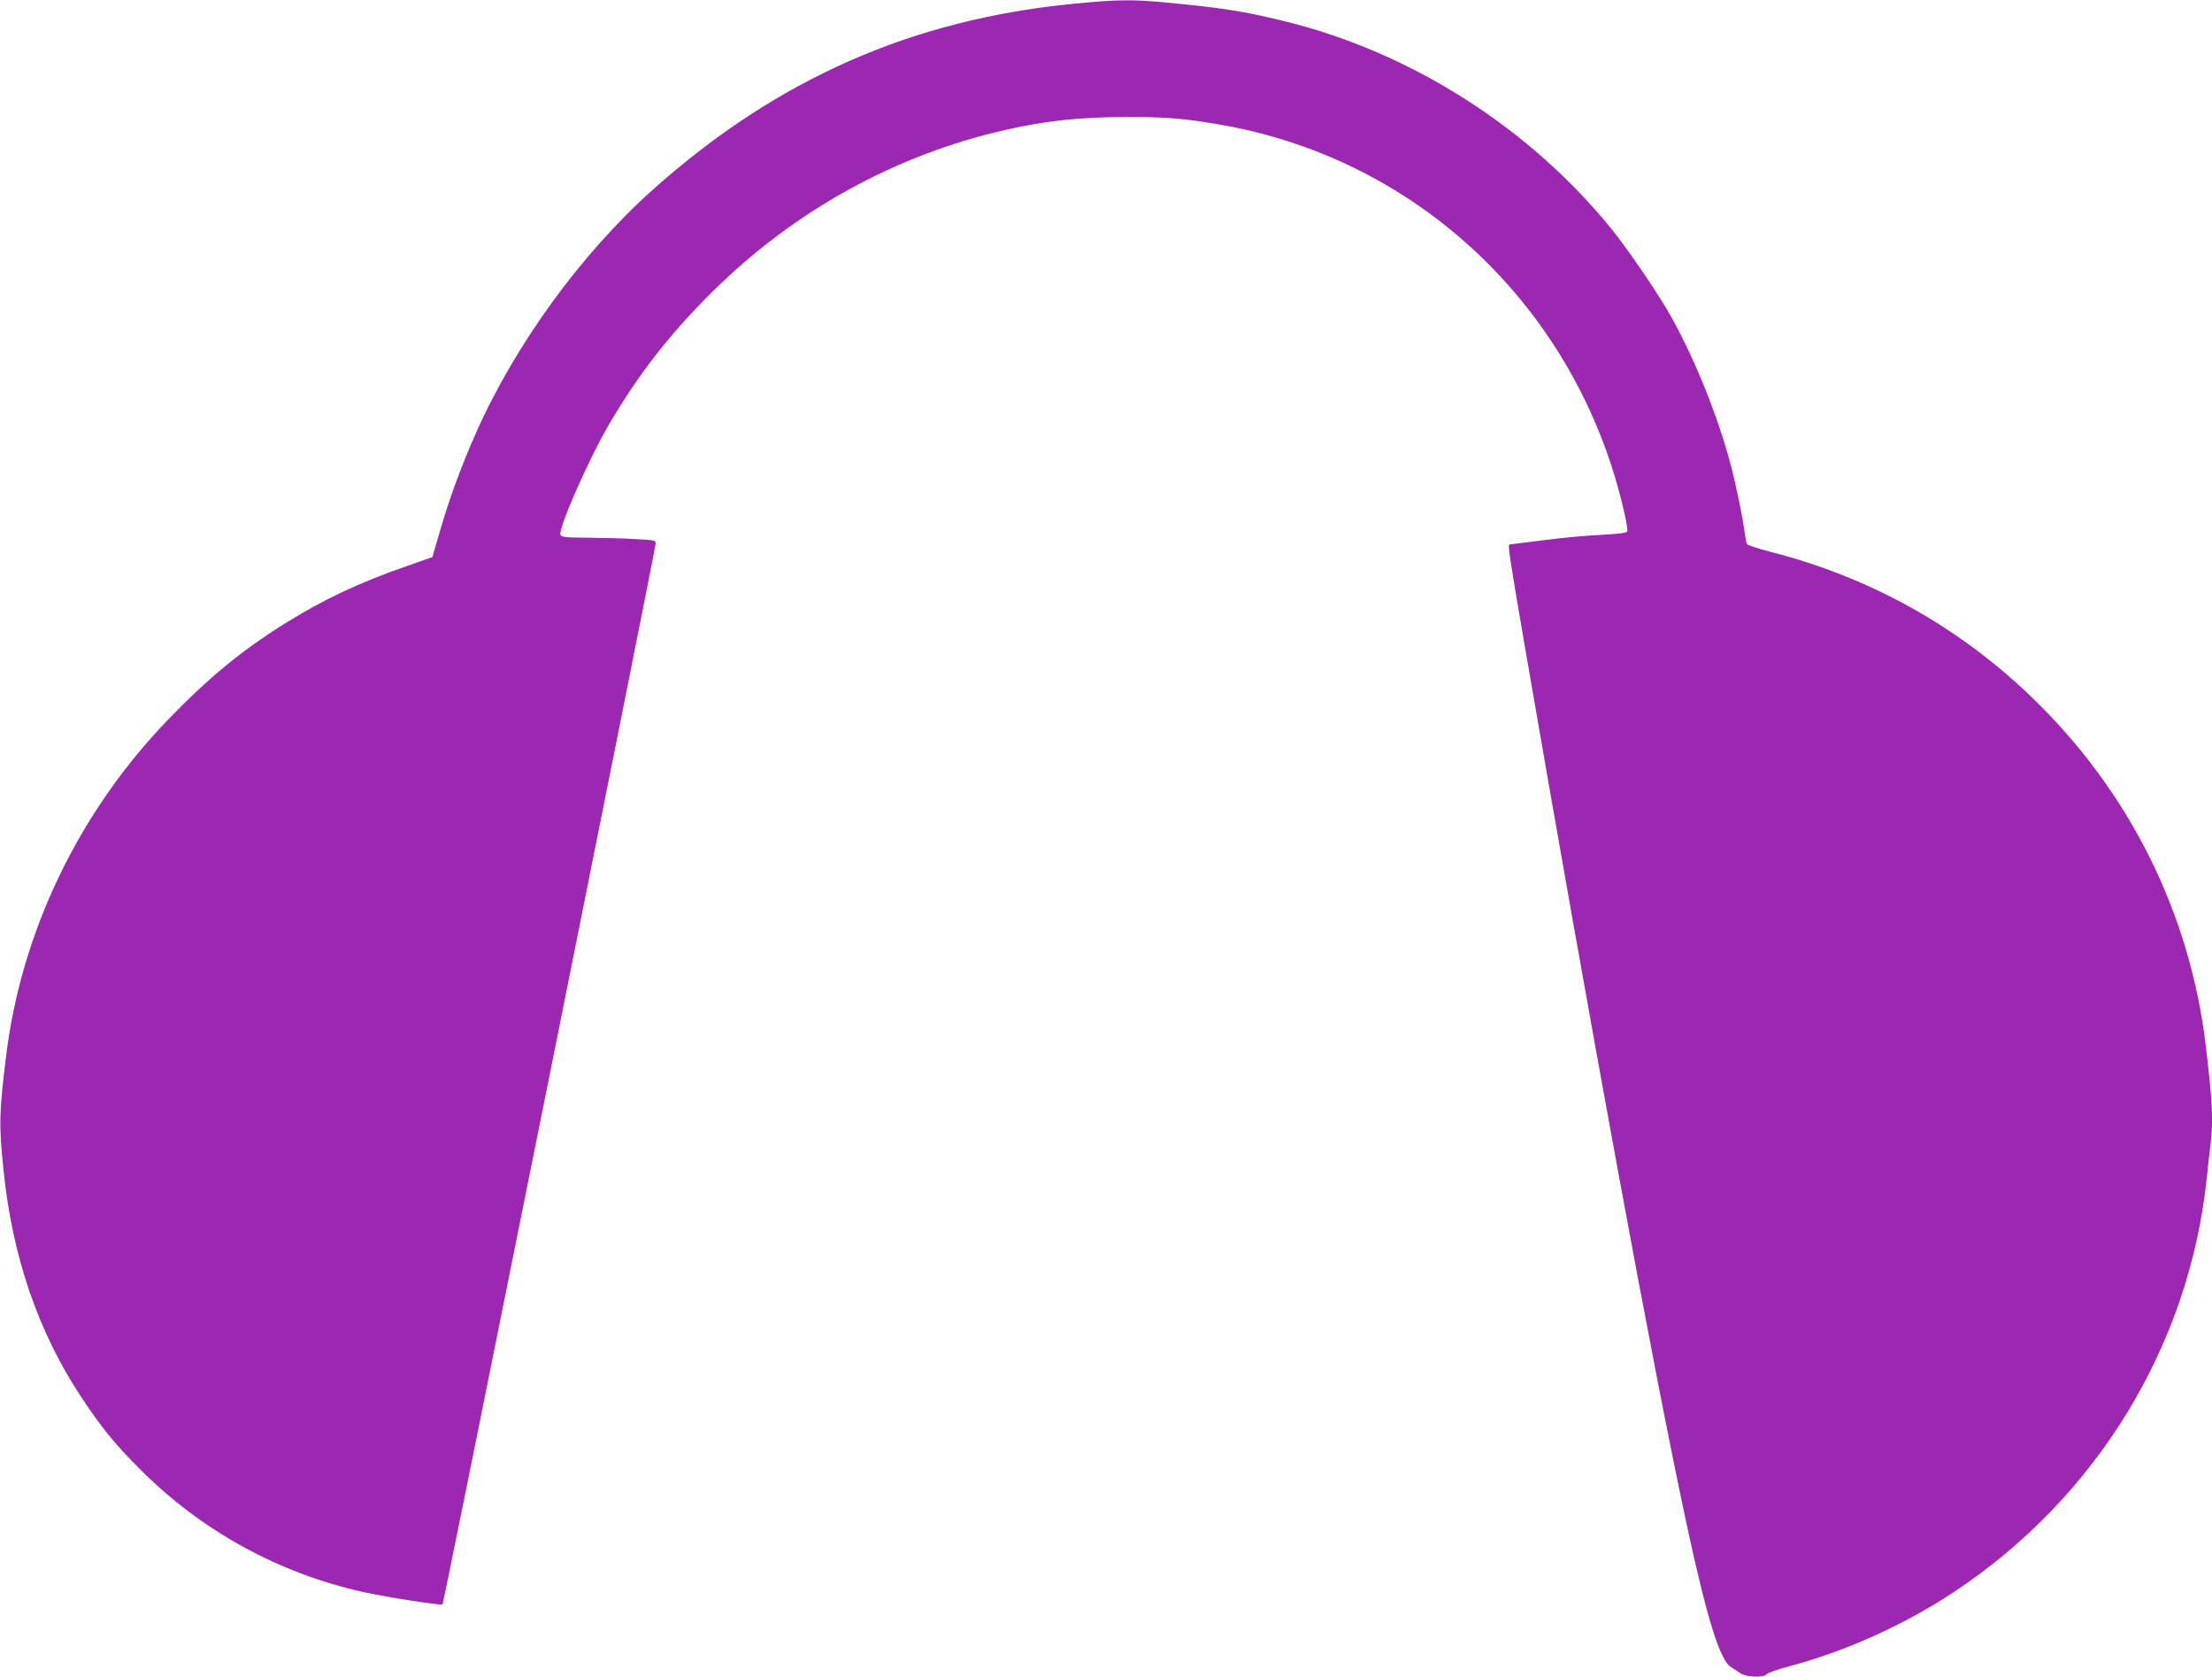
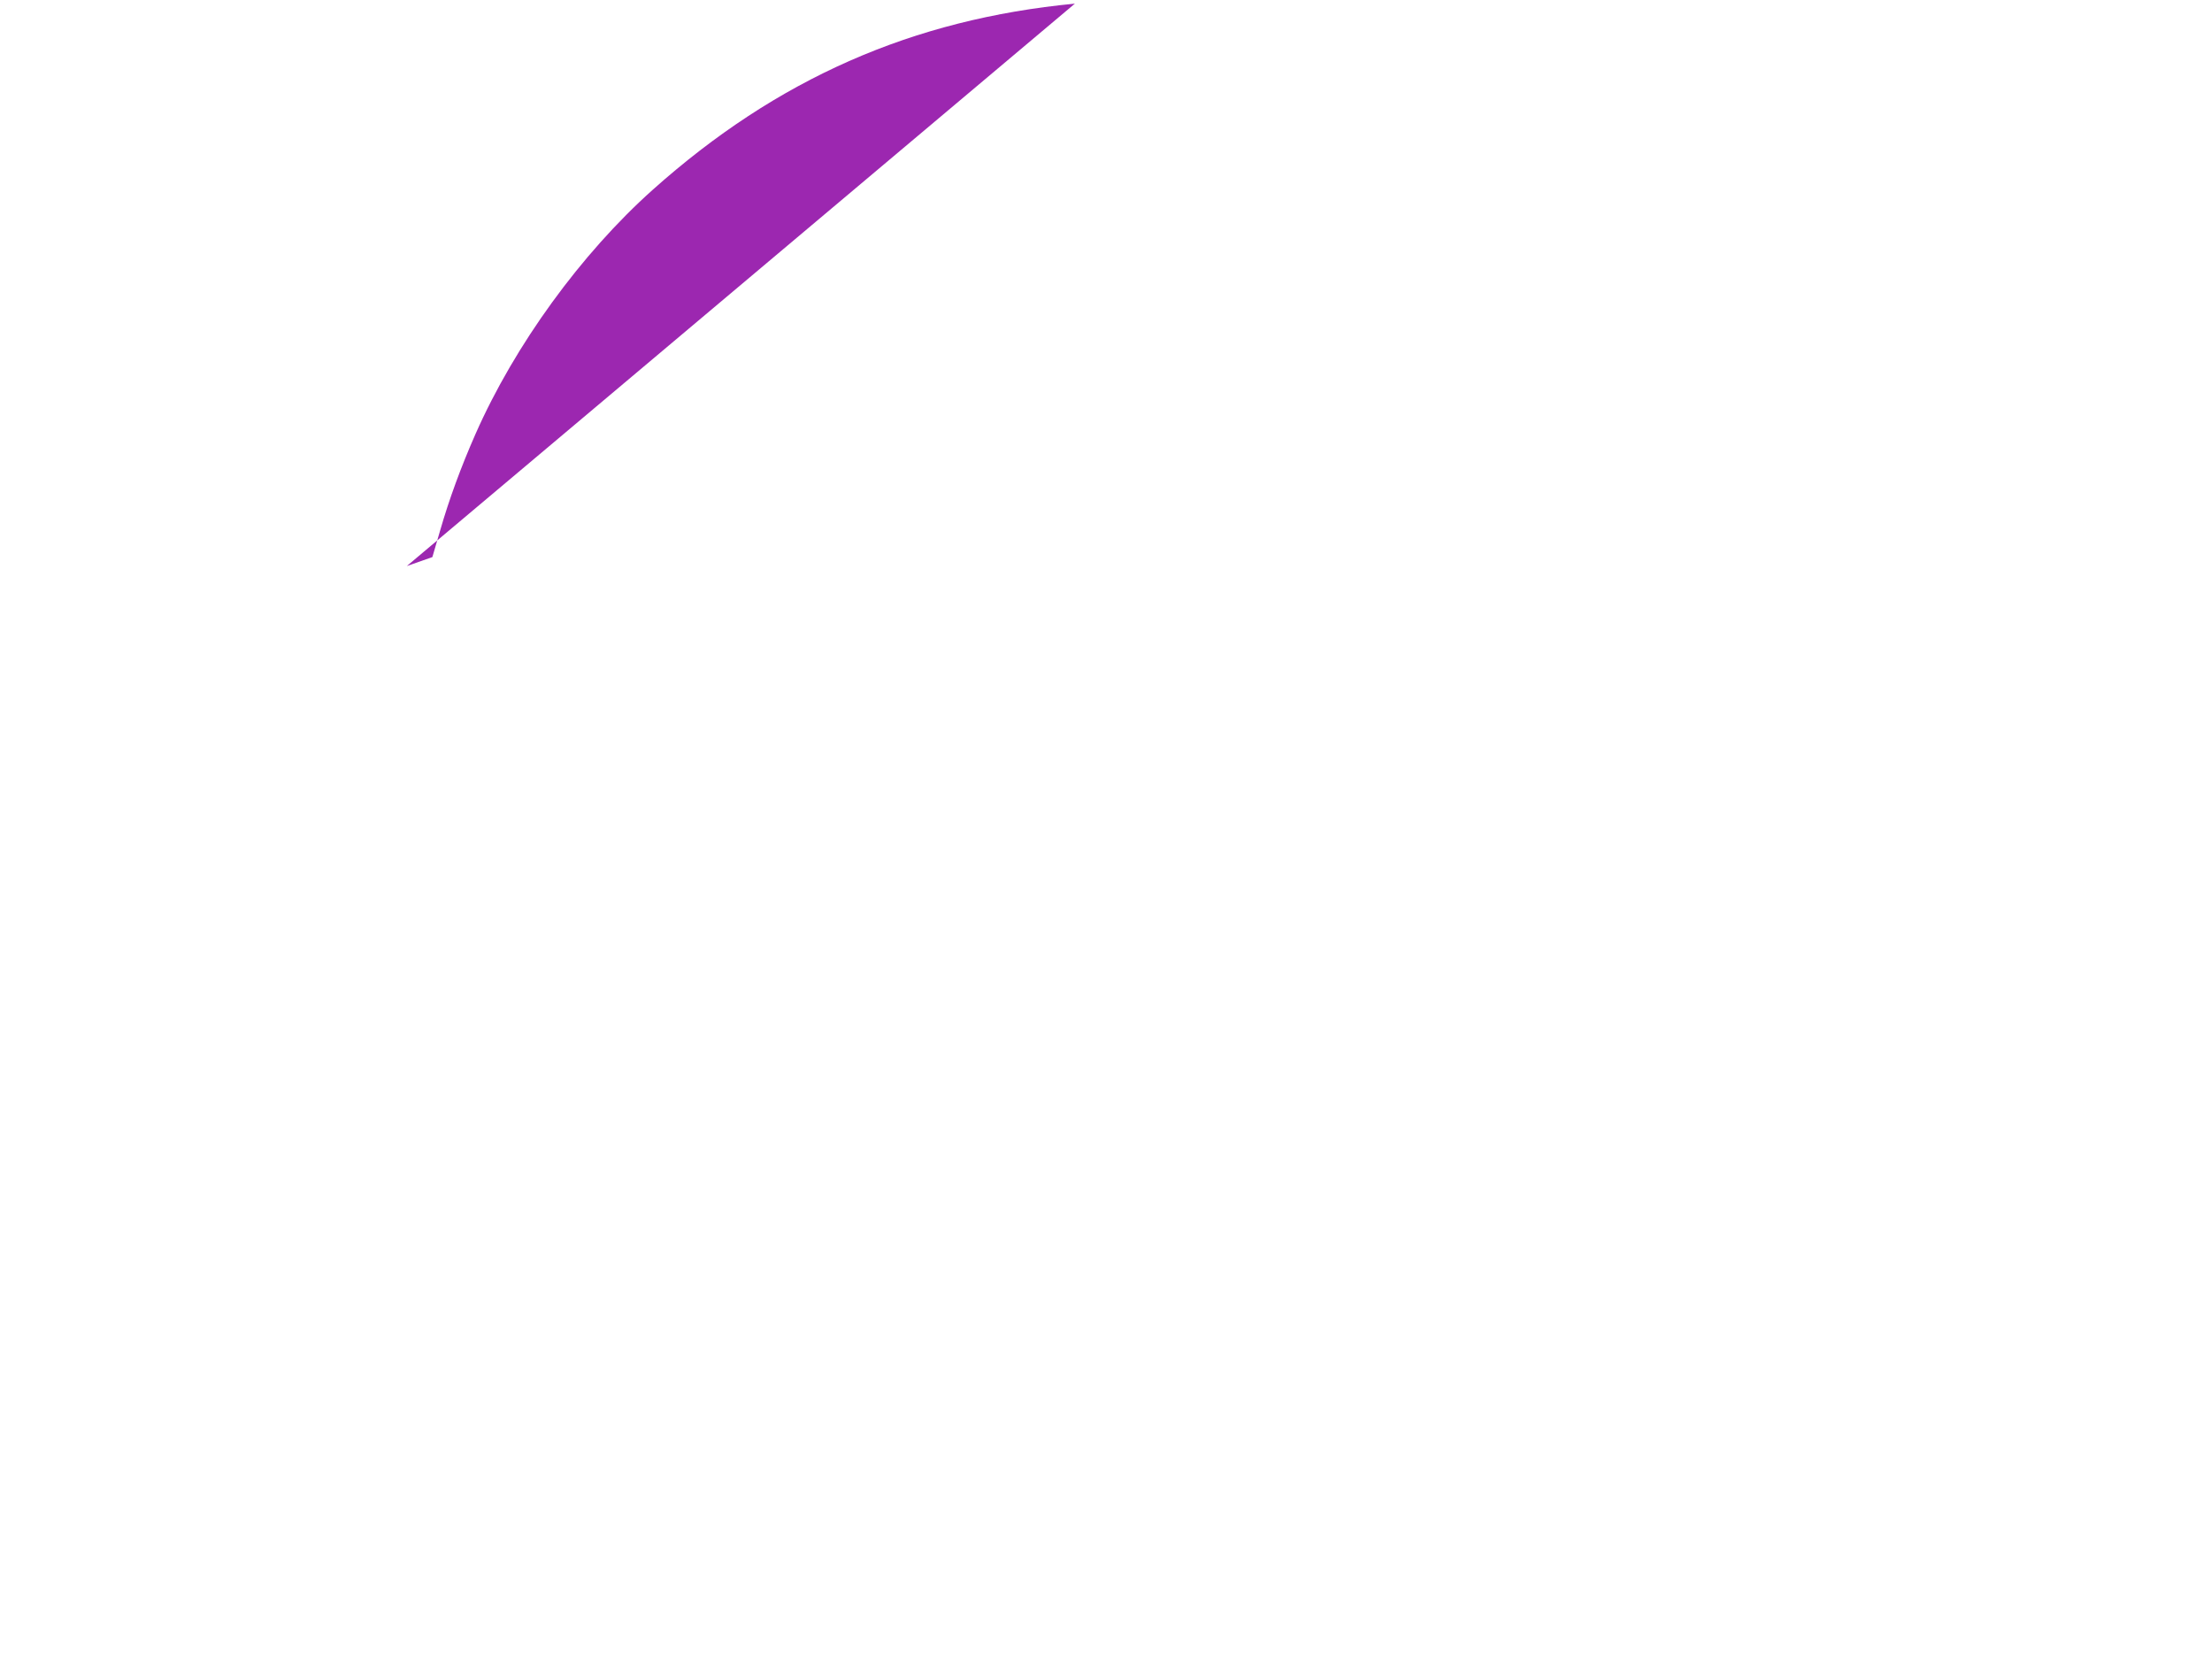
<svg xmlns="http://www.w3.org/2000/svg" version="1.0" width="1280pt" height="970pt" viewBox="0 0 1280 970" preserveAspectRatio="xMidYMid meet">
  <g transform="translate(0,970) scale(0.1,-0.1)" fill="#9c27b0" stroke="none">
-     <path d="M6220 9679 c-940 -90 -1724 -435 -2443 -1077 -414 -370 -798 -898 -1025 -1412 -83 -188 -153 -378 -205 -559 l-45 -154 -148 -52 c-274 -95 -484 -194 -708 -334 -248 -155 -441 -314 -670 -551 -518 -535 -851 -1226 -940 -1945 -41 -332 -43 -402 -16 -660 50 -504 203 -947 453 -1322 118 -178 194 -270 337 -413 354 -356 801 -601 1288 -710 140 -31 456 -80 463 -72 7 7 1232 6103 1233 6137 1 19 -7 20 -114 26 -63 4 -186 7 -273 8 -133 1 -159 3 -164 17 -13 36 163 437 282 640 169 288 348 518 590 759 476 474 1070 802 1710 945 231 52 422 72 685 73 238 1 341 -8 550 -44 1084 -187 1961 -969 2284 -2035 42 -140 79 -302 72 -319 -3 -8 -52 -14 -145 -19 -77 -3 -228 -17 -336 -31 -108 -14 -198 -25 -200 -25 -11 0 -1 -68 85 -569 389 -2257 745 -4192 936 -5081 121 -564 196 -807 262 -846 15 -9 39 -25 54 -35 34 -24 135 -26 152 -5 6 8 63 28 127 45 327 86 673 242 961 434 823 547 1356 1422 1458 2392 6 61 15 146 21 189 17 148 13 236 -27 576 -92 771 -444 1475 -1010 2019 -422 406 -933 691 -1504 837 -74 19 -137 40 -141 46 -4 5 -9 35 -13 66 -8 71 -52 283 -78 382 -76 288 -205 610 -344 861 -70 127 -242 380 -340 503 -476 593 -1169 1035 -1904 1214 -232 57 -362 77 -678 107 -200 19 -284 18 -532 -6z" />
+     <path d="M6220 9679 c-940 -90 -1724 -435 -2443 -1077 -414 -370 -798 -898 -1025 -1412 -83 -188 -153 -378 -205 -559 l-45 -154 -148 -52 z" />
  </g>
</svg>